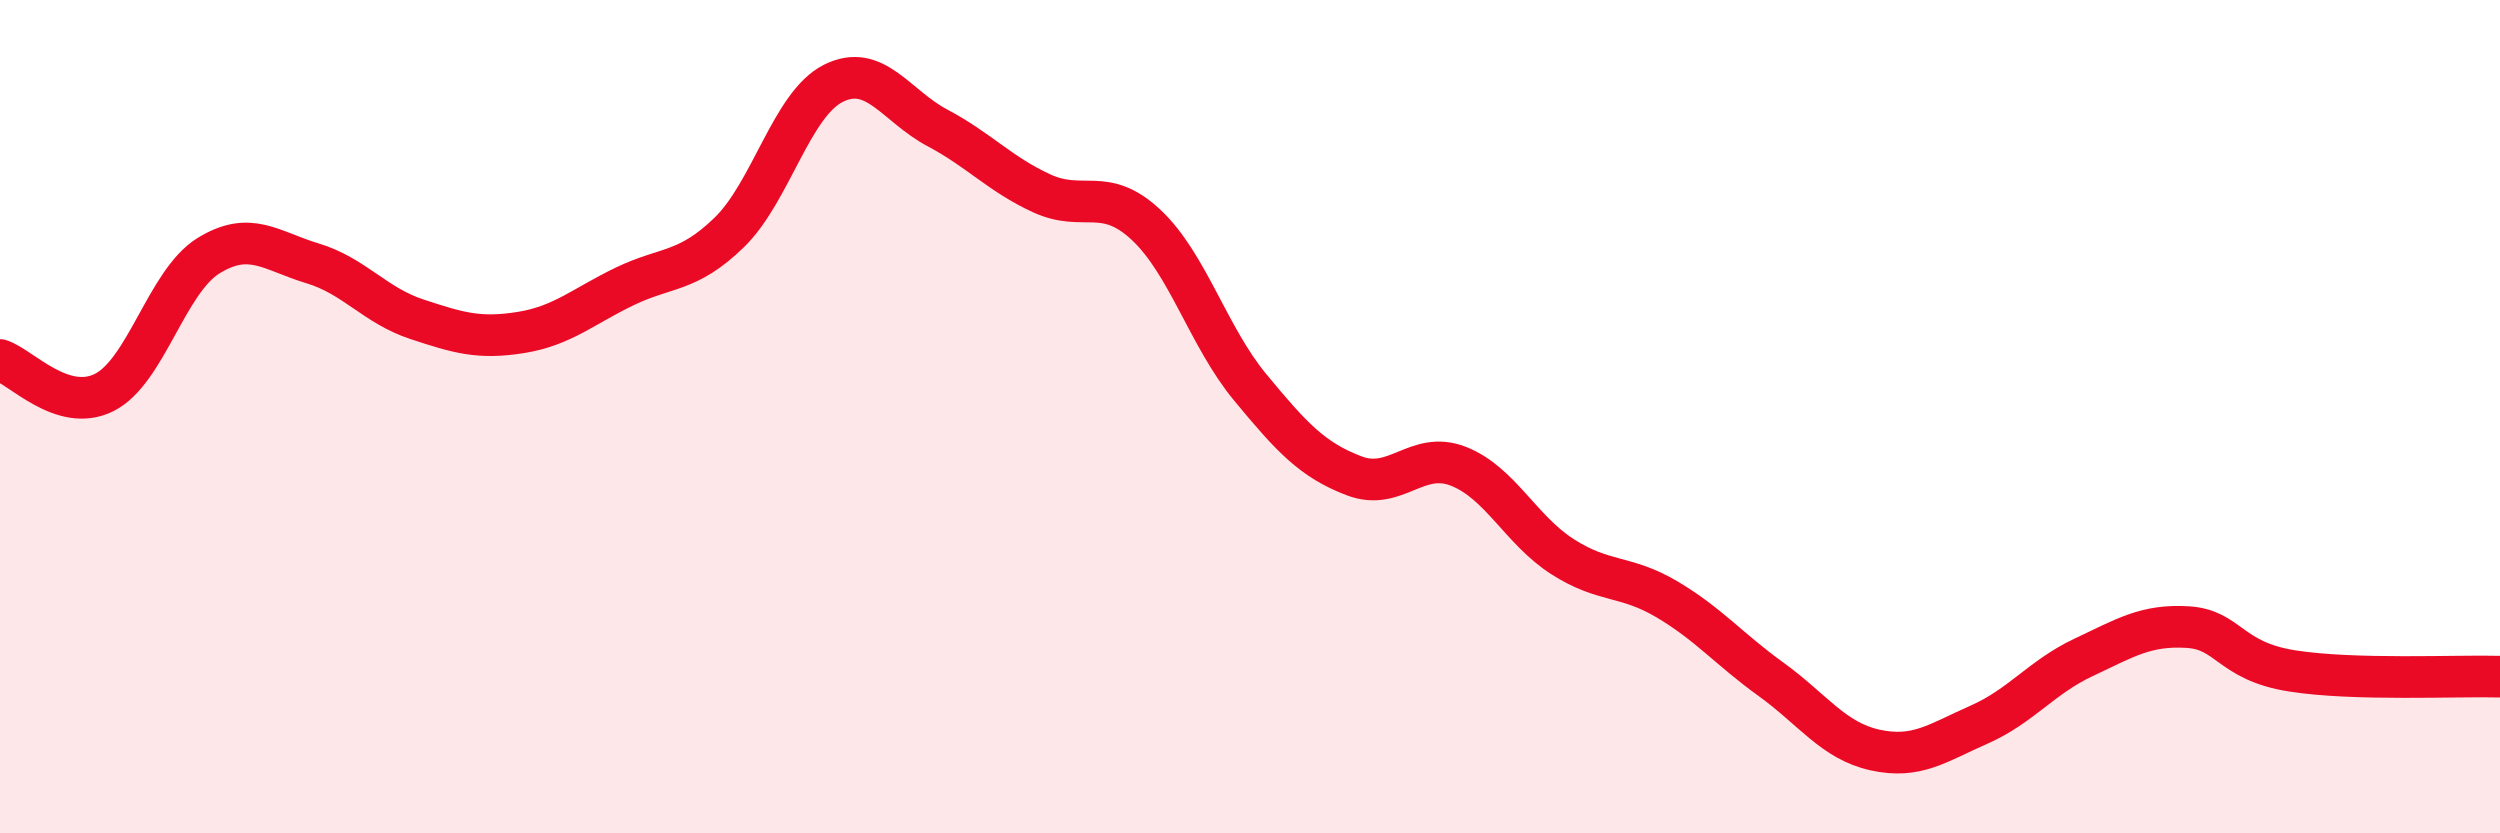
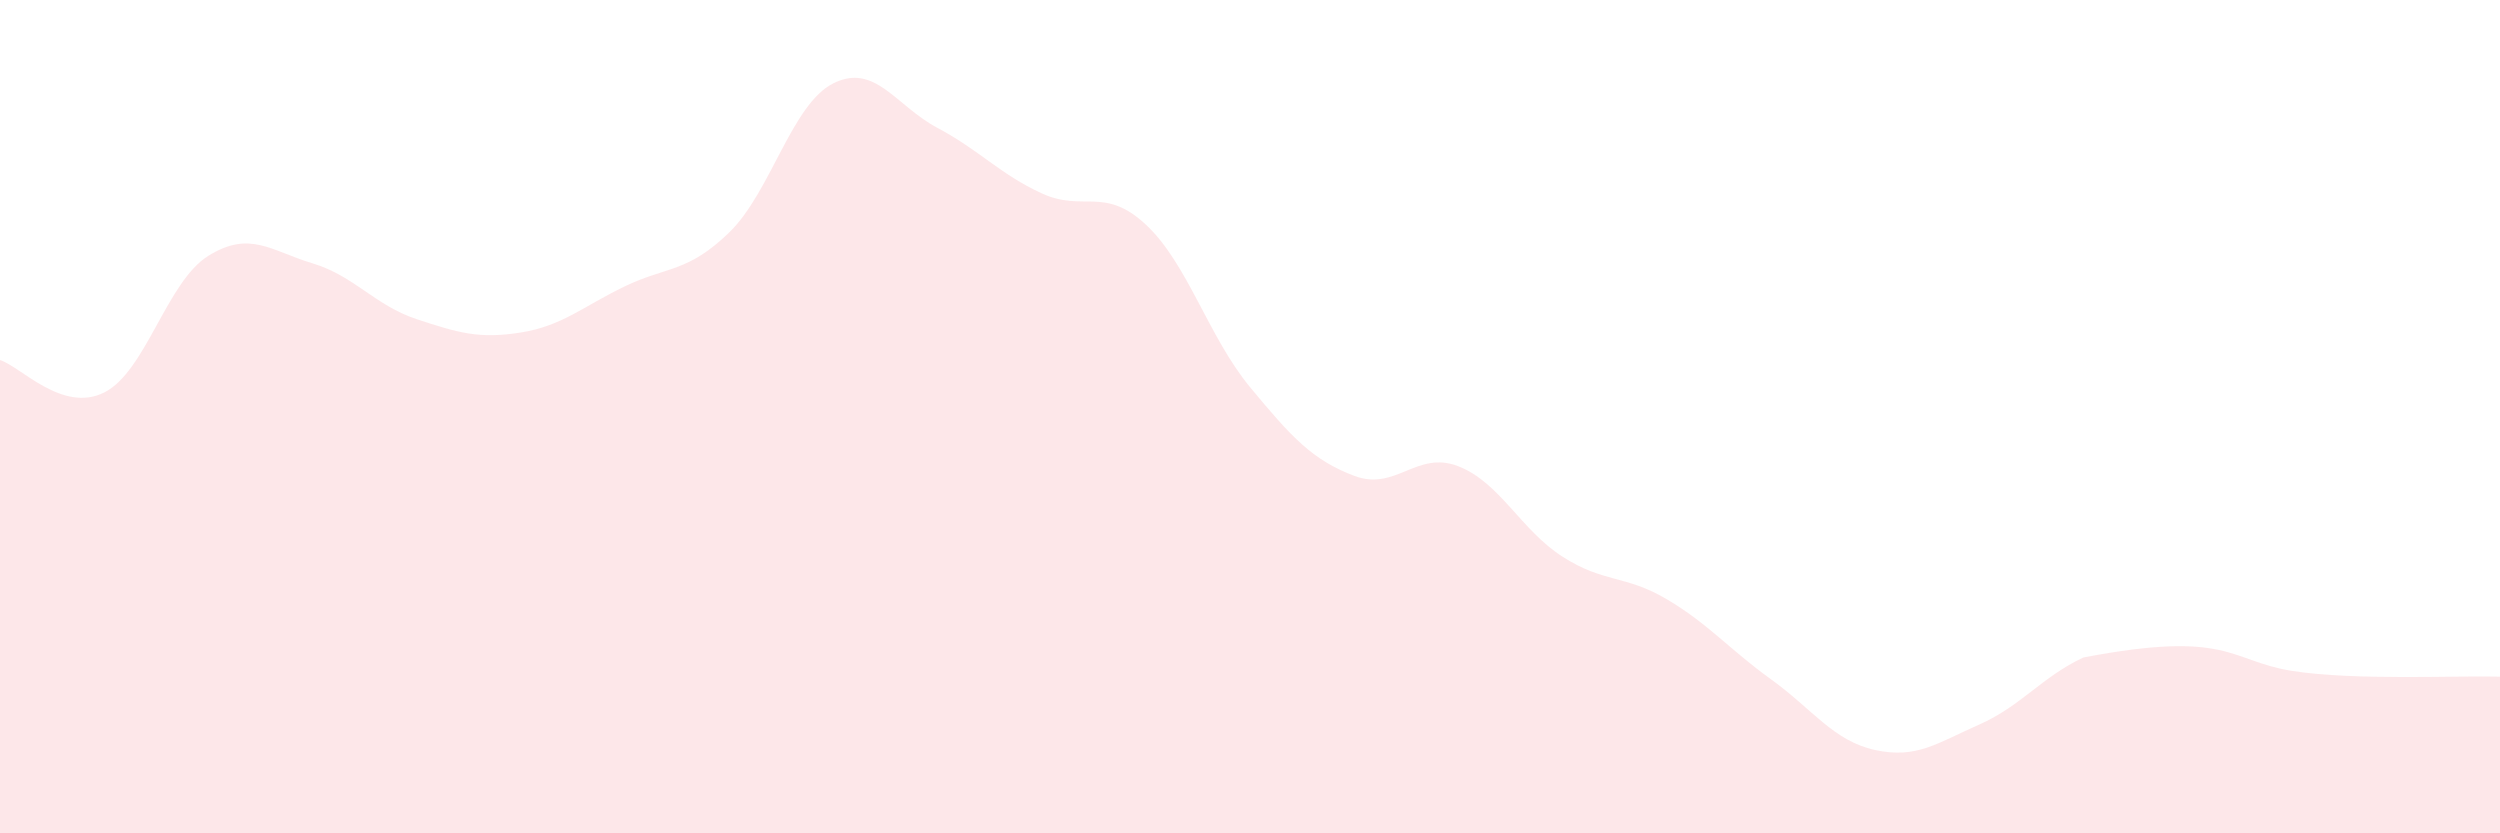
<svg xmlns="http://www.w3.org/2000/svg" width="60" height="20" viewBox="0 0 60 20">
-   <path d="M 0,8.64 C 0.5,8.8 1.5,9.92 2.5,9.42 C 3.5,8.92 4,6.76 5,6.14 C 6,5.52 6.5,6.02 7.5,6.32 C 8.5,6.62 9,7.33 10,7.66 C 11,7.99 11.5,8.14 12.5,7.98 C 13.5,7.82 14,7.35 15,6.87 C 16,6.39 16.5,6.55 17.5,5.58 C 18.5,4.61 19,2.5 20,2 C 21,1.5 21.5,2.54 22.5,3.07 C 23.5,3.6 24,4.18 25,4.64 C 26,5.1 26.5,4.46 27.5,5.39 C 28.5,6.32 29,8.08 30,9.29 C 31,10.5 31.5,11.04 32.5,11.42 C 33.5,11.8 34,10.8 35,11.19 C 36,11.58 36.5,12.72 37.5,13.36 C 38.5,14 39,13.79 40,14.38 C 41,14.97 41.5,15.58 42.5,16.3 C 43.5,17.02 44,17.78 45,18 C 46,18.22 46.5,17.83 47.5,17.39 C 48.5,16.95 49,16.25 50,15.78 C 51,15.31 51.5,14.99 52.5,15.05 C 53.5,15.11 53.5,15.86 55,16.1 C 56.5,16.34 59,16.21 60,16.24L60 20L0 20Z" fill="#EB0A25" opacity="0.1" stroke-linecap="round" stroke-linejoin="round" />
-   <path d="M 0,8.64 C 0.5,8.8 1.5,9.92 2.5,9.42 C 3.5,8.92 4,6.76 5,6.14 C 6,5.52 6.5,6.02 7.5,6.32 C 8.5,6.62 9,7.33 10,7.66 C 11,7.99 11.5,8.14 12.5,7.98 C 13.5,7.82 14,7.35 15,6.87 C 16,6.39 16.5,6.55 17.5,5.58 C 18.5,4.61 19,2.5 20,2 C 21,1.5 21.5,2.54 22.5,3.07 C 23.5,3.6 24,4.18 25,4.64 C 26,5.1 26.5,4.46 27.5,5.39 C 28.5,6.32 29,8.08 30,9.29 C 31,10.5 31.5,11.04 32.5,11.42 C 33.5,11.8 34,10.8 35,11.19 C 36,11.58 36.5,12.72 37.5,13.36 C 38.5,14 39,13.79 40,14.38 C 41,14.97 41.5,15.58 42.5,16.3 C 43.5,17.02 44,17.78 45,18 C 46,18.22 46.5,17.83 47.5,17.39 C 48.5,16.95 49,16.25 50,15.78 C 51,15.31 51.5,14.99 52.5,15.05 C 53.5,15.11 53.5,15.86 55,16.1 C 56.5,16.34 59,16.21 60,16.24" stroke="#EB0A25" stroke-width="1" fill="none" stroke-linecap="round" stroke-linejoin="round" />
+   <path d="M 0,8.64 C 0.5,8.8 1.5,9.92 2.5,9.42 C 3.5,8.92 4,6.76 5,6.14 C 6,5.52 6.5,6.02 7.5,6.32 C 8.5,6.62 9,7.33 10,7.66 C 11,7.99 11.5,8.14 12.5,7.98 C 13.5,7.82 14,7.35 15,6.87 C 16,6.39 16.5,6.55 17.5,5.58 C 18.5,4.61 19,2.5 20,2 C 21,1.5 21.5,2.54 22.5,3.07 C 23.5,3.6 24,4.18 25,4.64 C 26,5.1 26.5,4.46 27.5,5.39 C 28.5,6.32 29,8.08 30,9.29 C 31,10.5 31.5,11.04 32.5,11.42 C 33.5,11.8 34,10.8 35,11.19 C 36,11.58 36.5,12.72 37.5,13.36 C 38.5,14 39,13.79 40,14.38 C 41,14.97 41.5,15.58 42.5,16.3 C 43.5,17.02 44,17.78 45,18 C 46,18.22 46.5,17.83 47.5,17.39 C 48.5,16.95 49,16.25 50,15.78 C 53.5,15.11 53.5,15.86 55,16.1 C 56.5,16.34 59,16.21 60,16.24L60 20L0 20Z" fill="#EB0A25" opacity="0.1" stroke-linecap="round" stroke-linejoin="round" />
</svg>